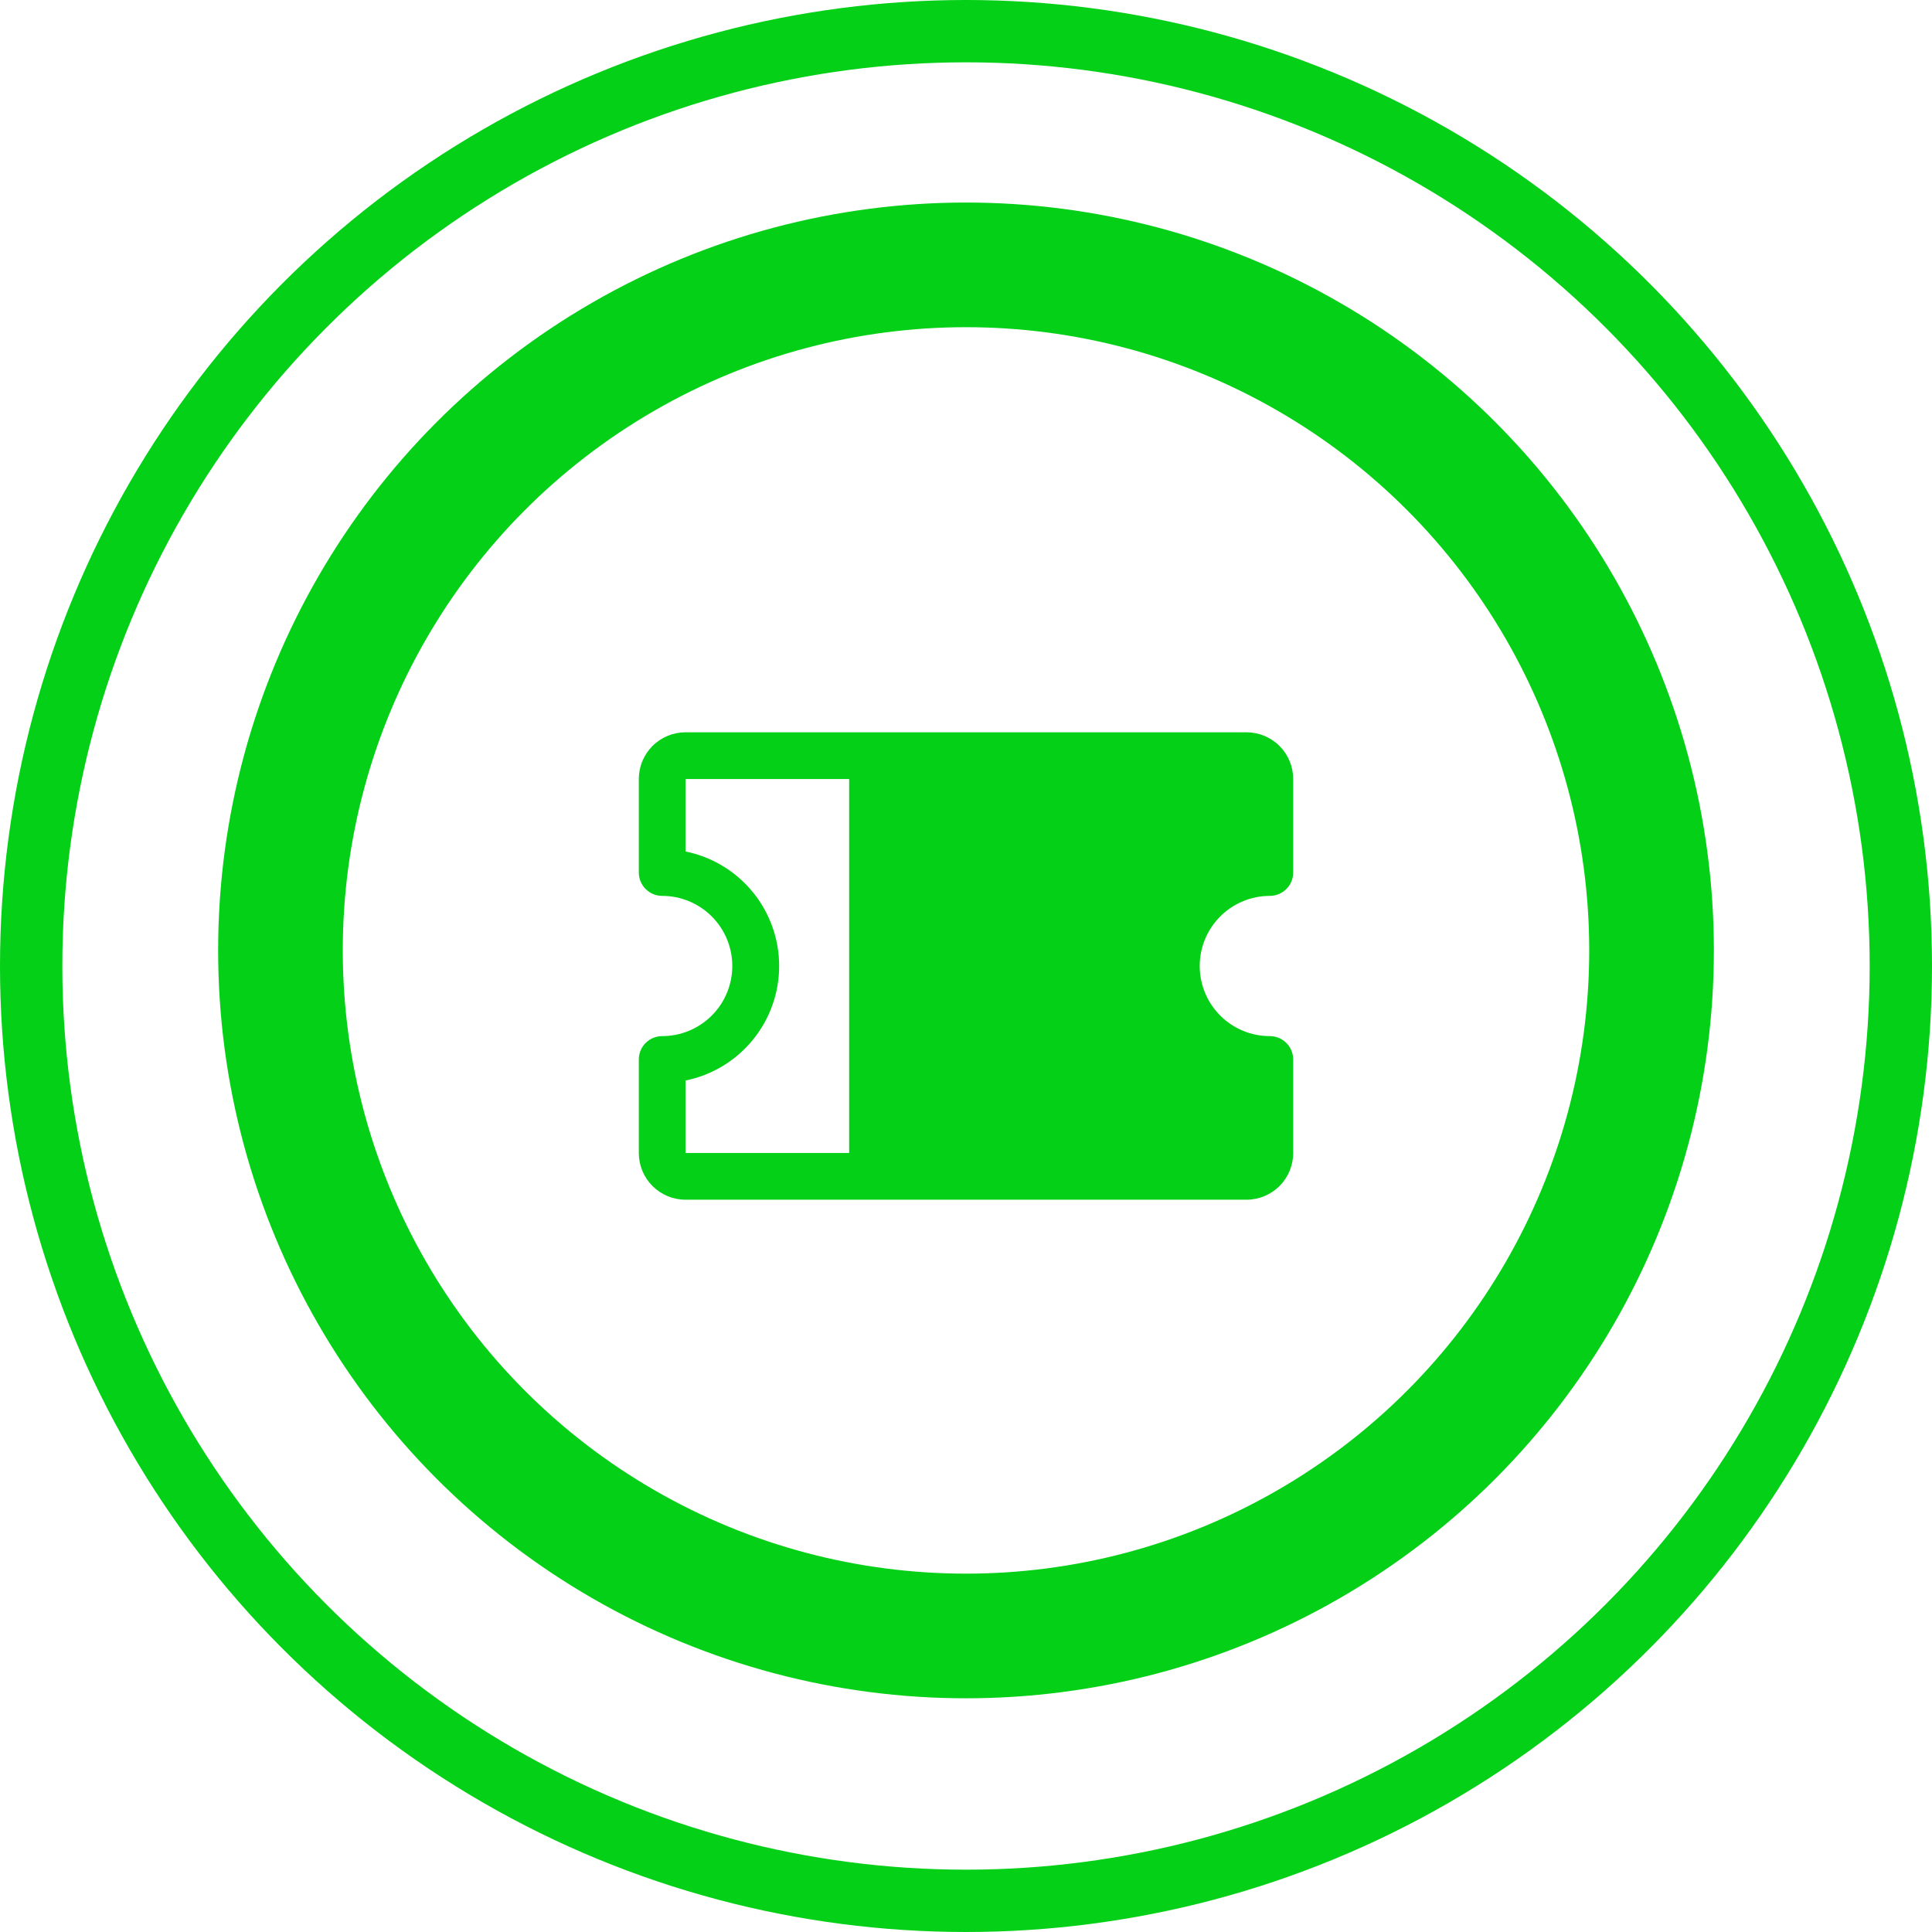
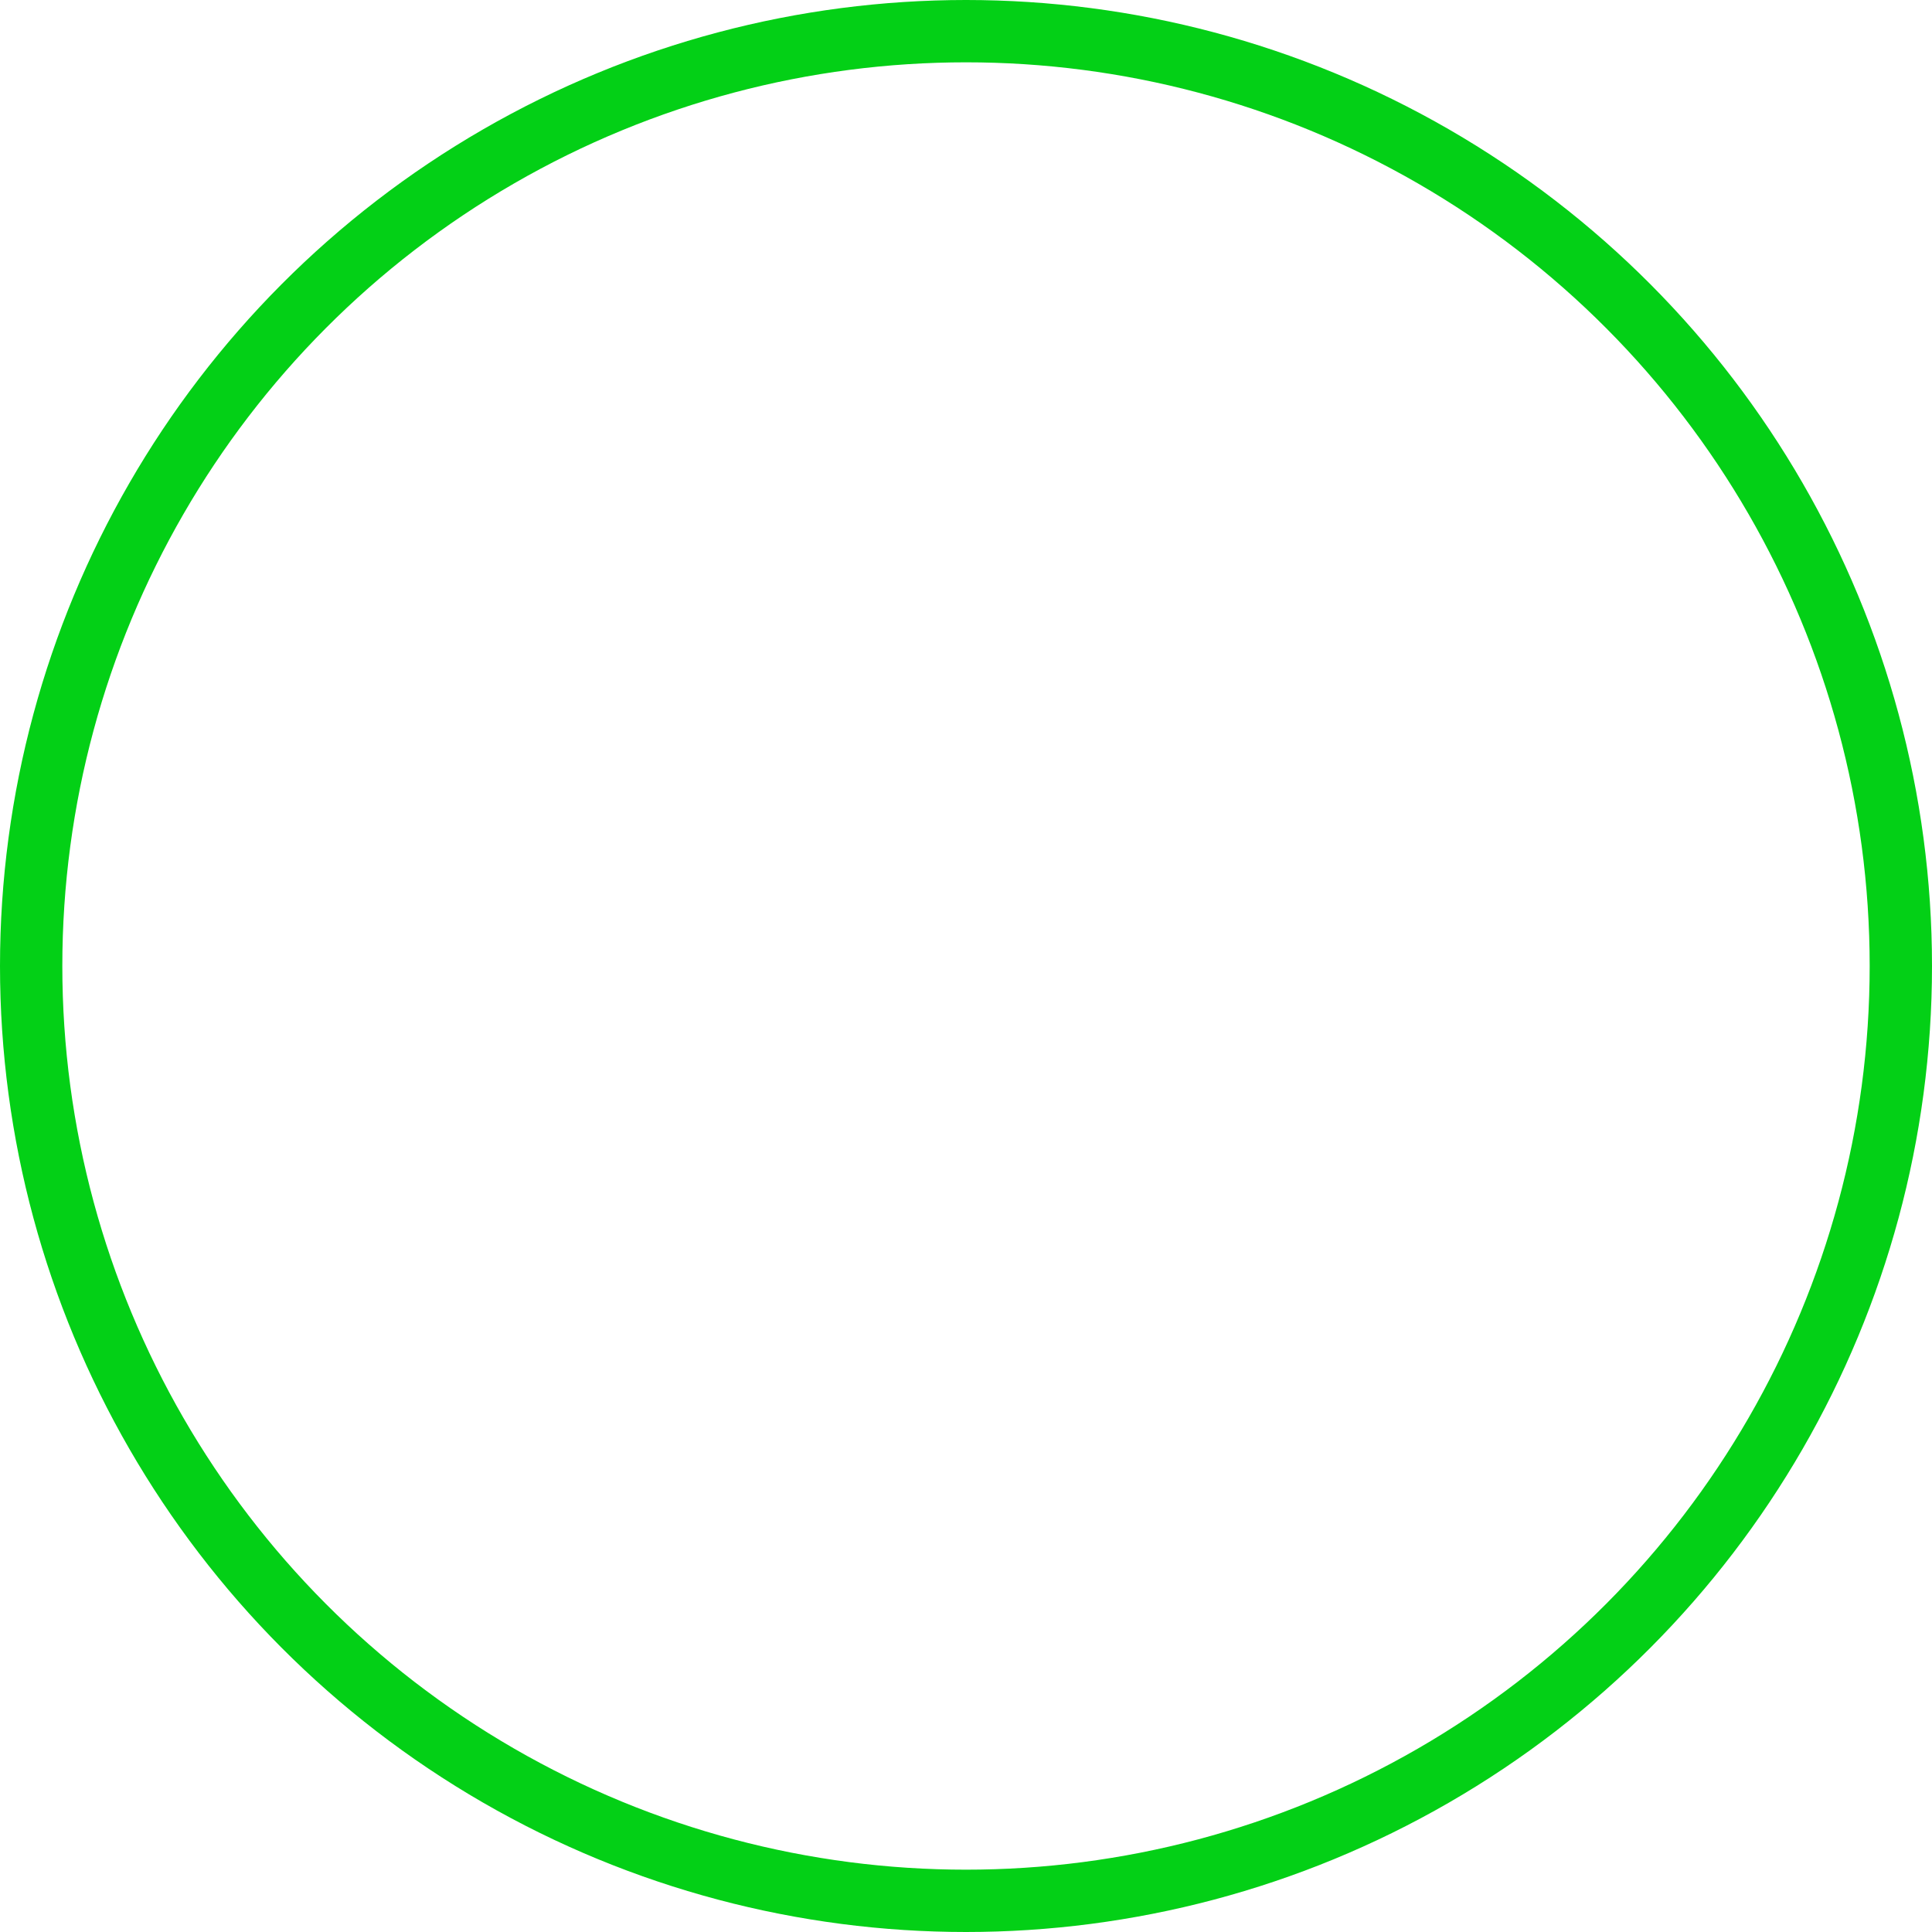
<svg xmlns="http://www.w3.org/2000/svg" width="62" height="62" viewBox="0 0 62 62" fill="none">
-   <circle cx="31" cy="30.5" r="22" stroke="#03D016" stroke-width="4" />
  <circle cx="31" cy="31" r="30" stroke="#03D016" stroke-width="2" />
-   <path d="M40.75 28.75C40.949 28.75 41.14 28.671 41.28 28.53C41.421 28.39 41.5 28.199 41.5 28V25C41.5 24.602 41.342 24.221 41.061 23.939C40.779 23.658 40.398 23.5 40 23.5H22C21.602 23.5 21.221 23.658 20.939 23.939C20.658 24.221 20.5 24.602 20.5 25V28C20.5 28.199 20.579 28.39 20.72 28.53C20.86 28.671 21.051 28.75 21.25 28.75C21.847 28.75 22.419 28.987 22.841 29.409C23.263 29.831 23.5 30.403 23.5 31C23.5 31.597 23.263 32.169 22.841 32.591C22.419 33.013 21.847 33.25 21.25 33.25C21.051 33.25 20.86 33.329 20.72 33.47C20.579 33.61 20.5 33.801 20.5 34V37C20.5 37.398 20.658 37.779 20.939 38.061C21.221 38.342 21.602 38.5 22 38.5H40C40.398 38.5 40.779 38.342 41.061 38.061C41.342 37.779 41.5 37.398 41.5 37V34C41.5 33.801 41.421 33.61 41.28 33.47C41.14 33.329 40.949 33.25 40.75 33.25C40.153 33.25 39.581 33.013 39.159 32.591C38.737 32.169 38.5 31.597 38.5 31C38.5 30.403 38.737 29.831 39.159 29.409C39.581 28.987 40.153 28.75 40.75 28.75ZM22 34.675C22.848 34.503 23.61 34.043 24.157 33.373C24.705 32.703 25.004 31.865 25.004 31C25.004 30.135 24.705 29.297 24.157 28.627C23.61 27.957 22.848 27.497 22 27.325V25H27.25V37H22V34.675Z" fill="#03D016" />
</svg>